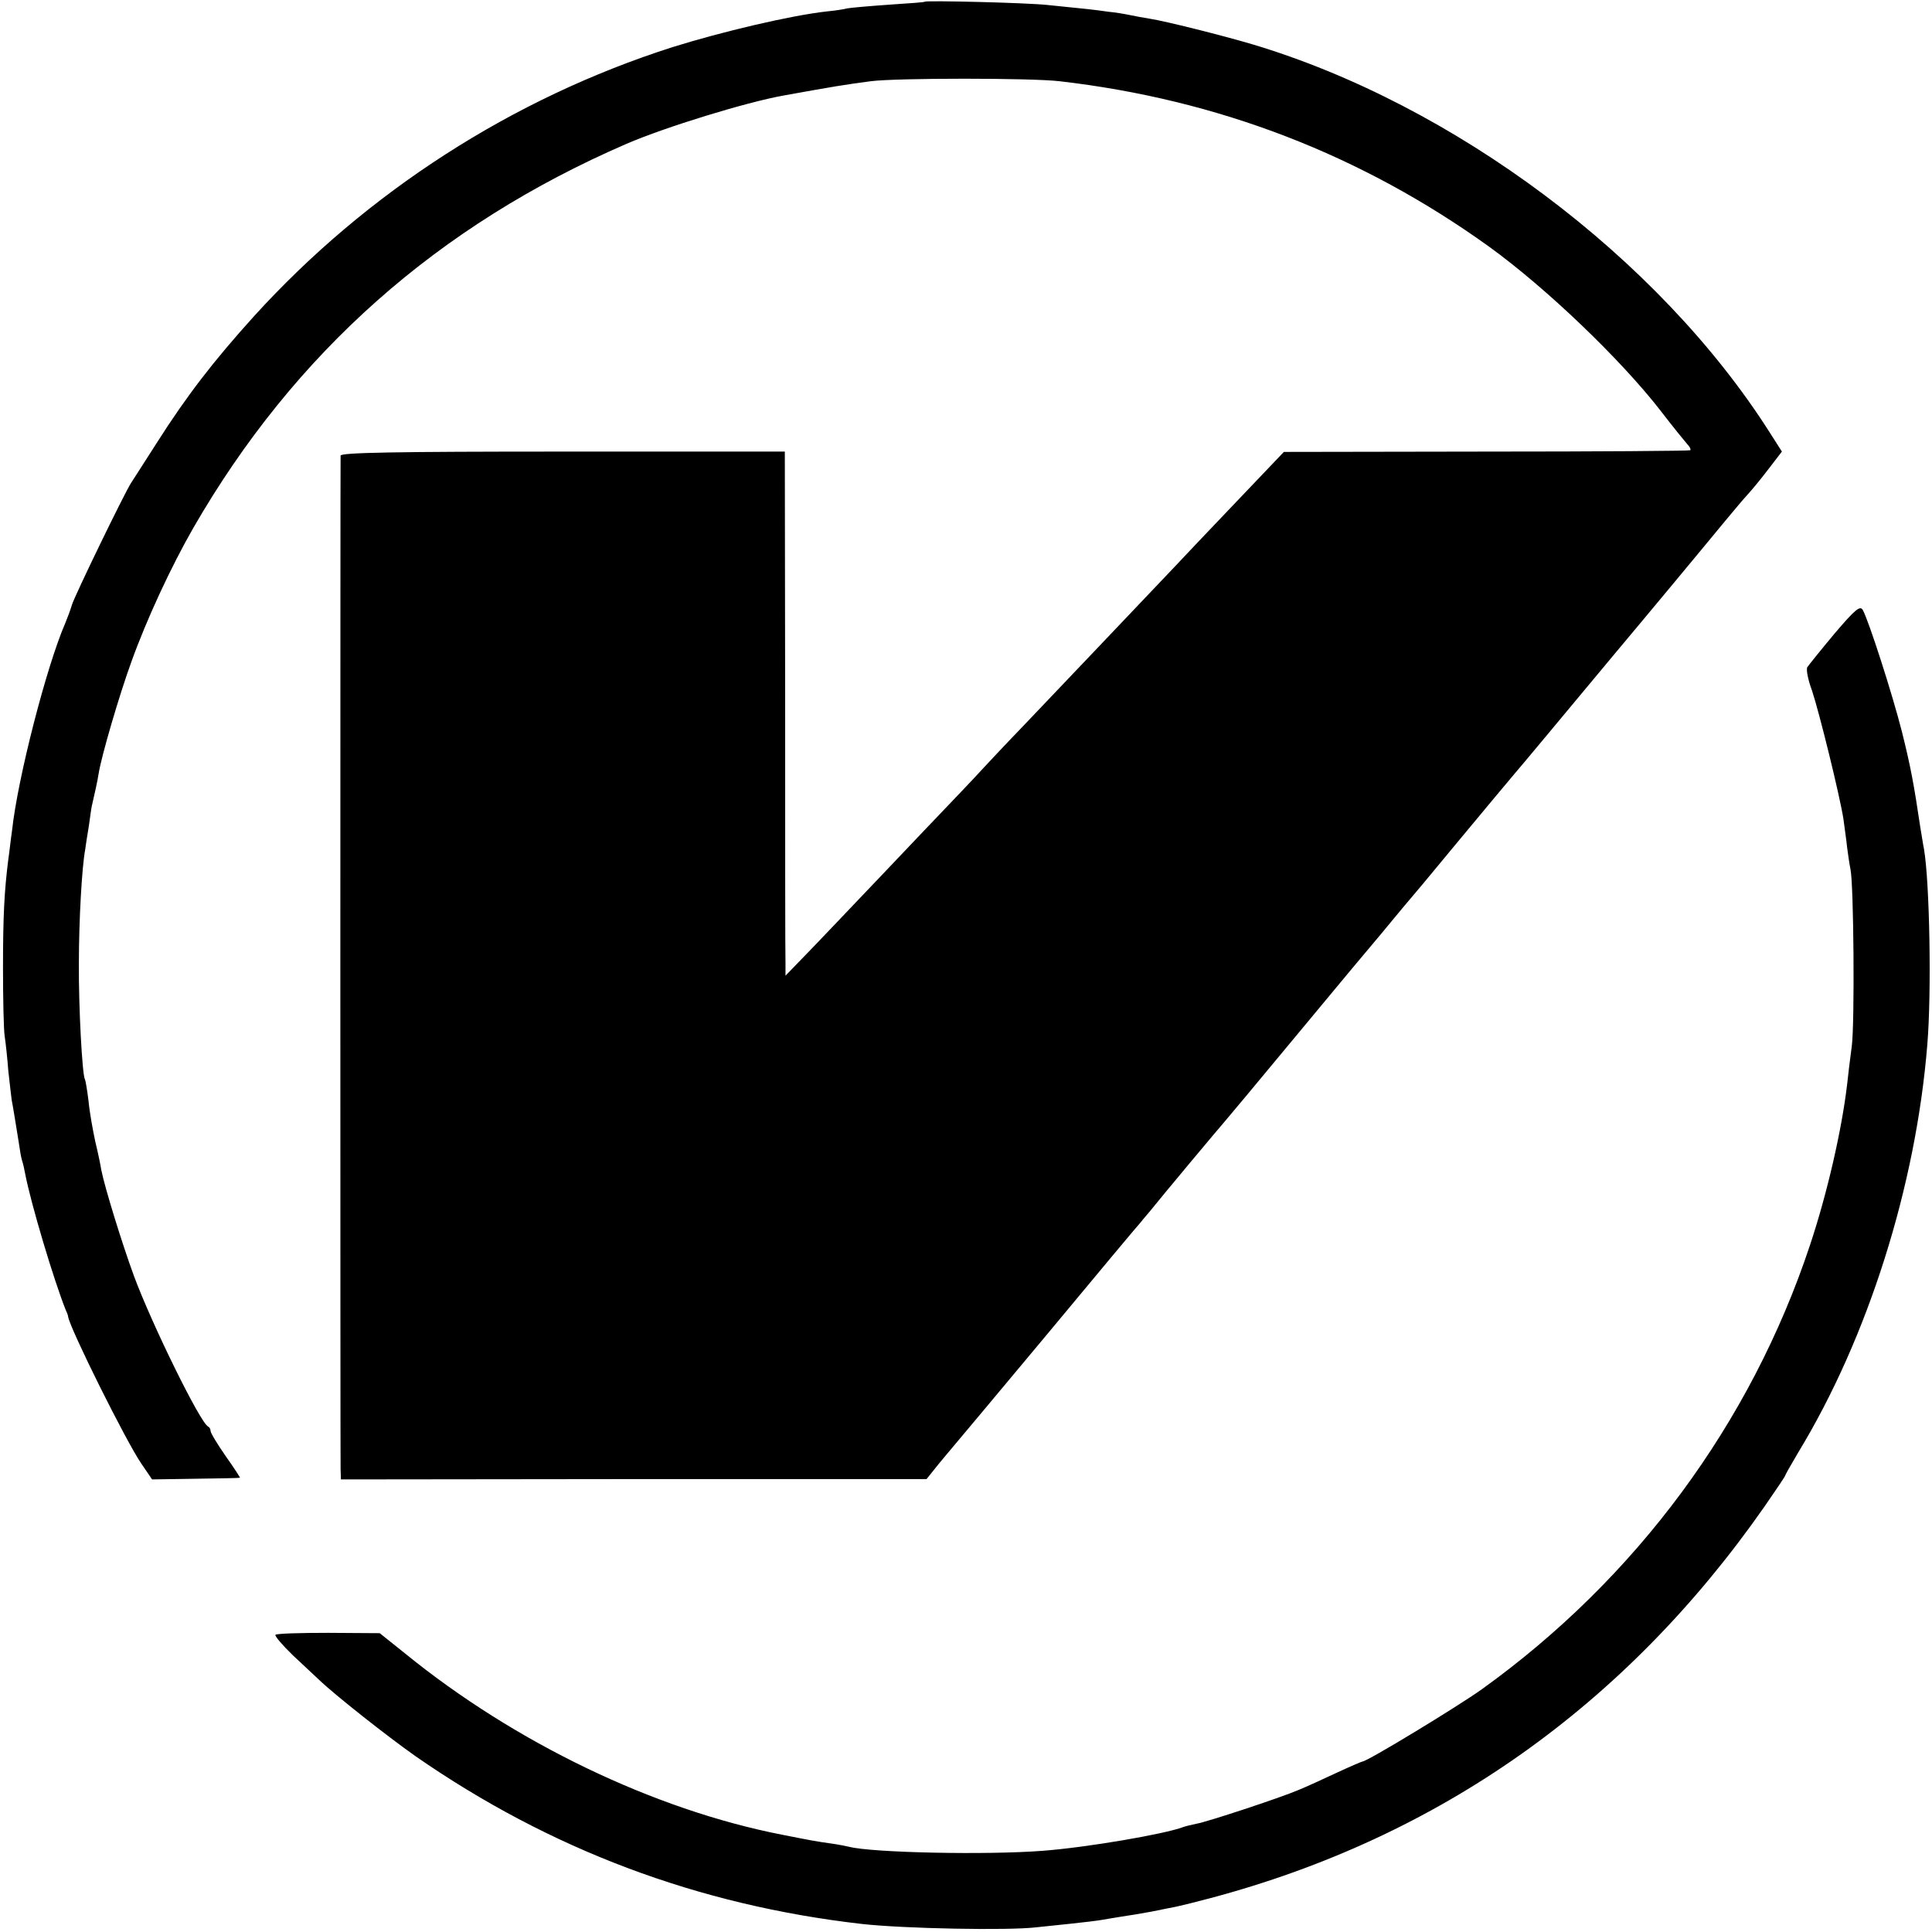
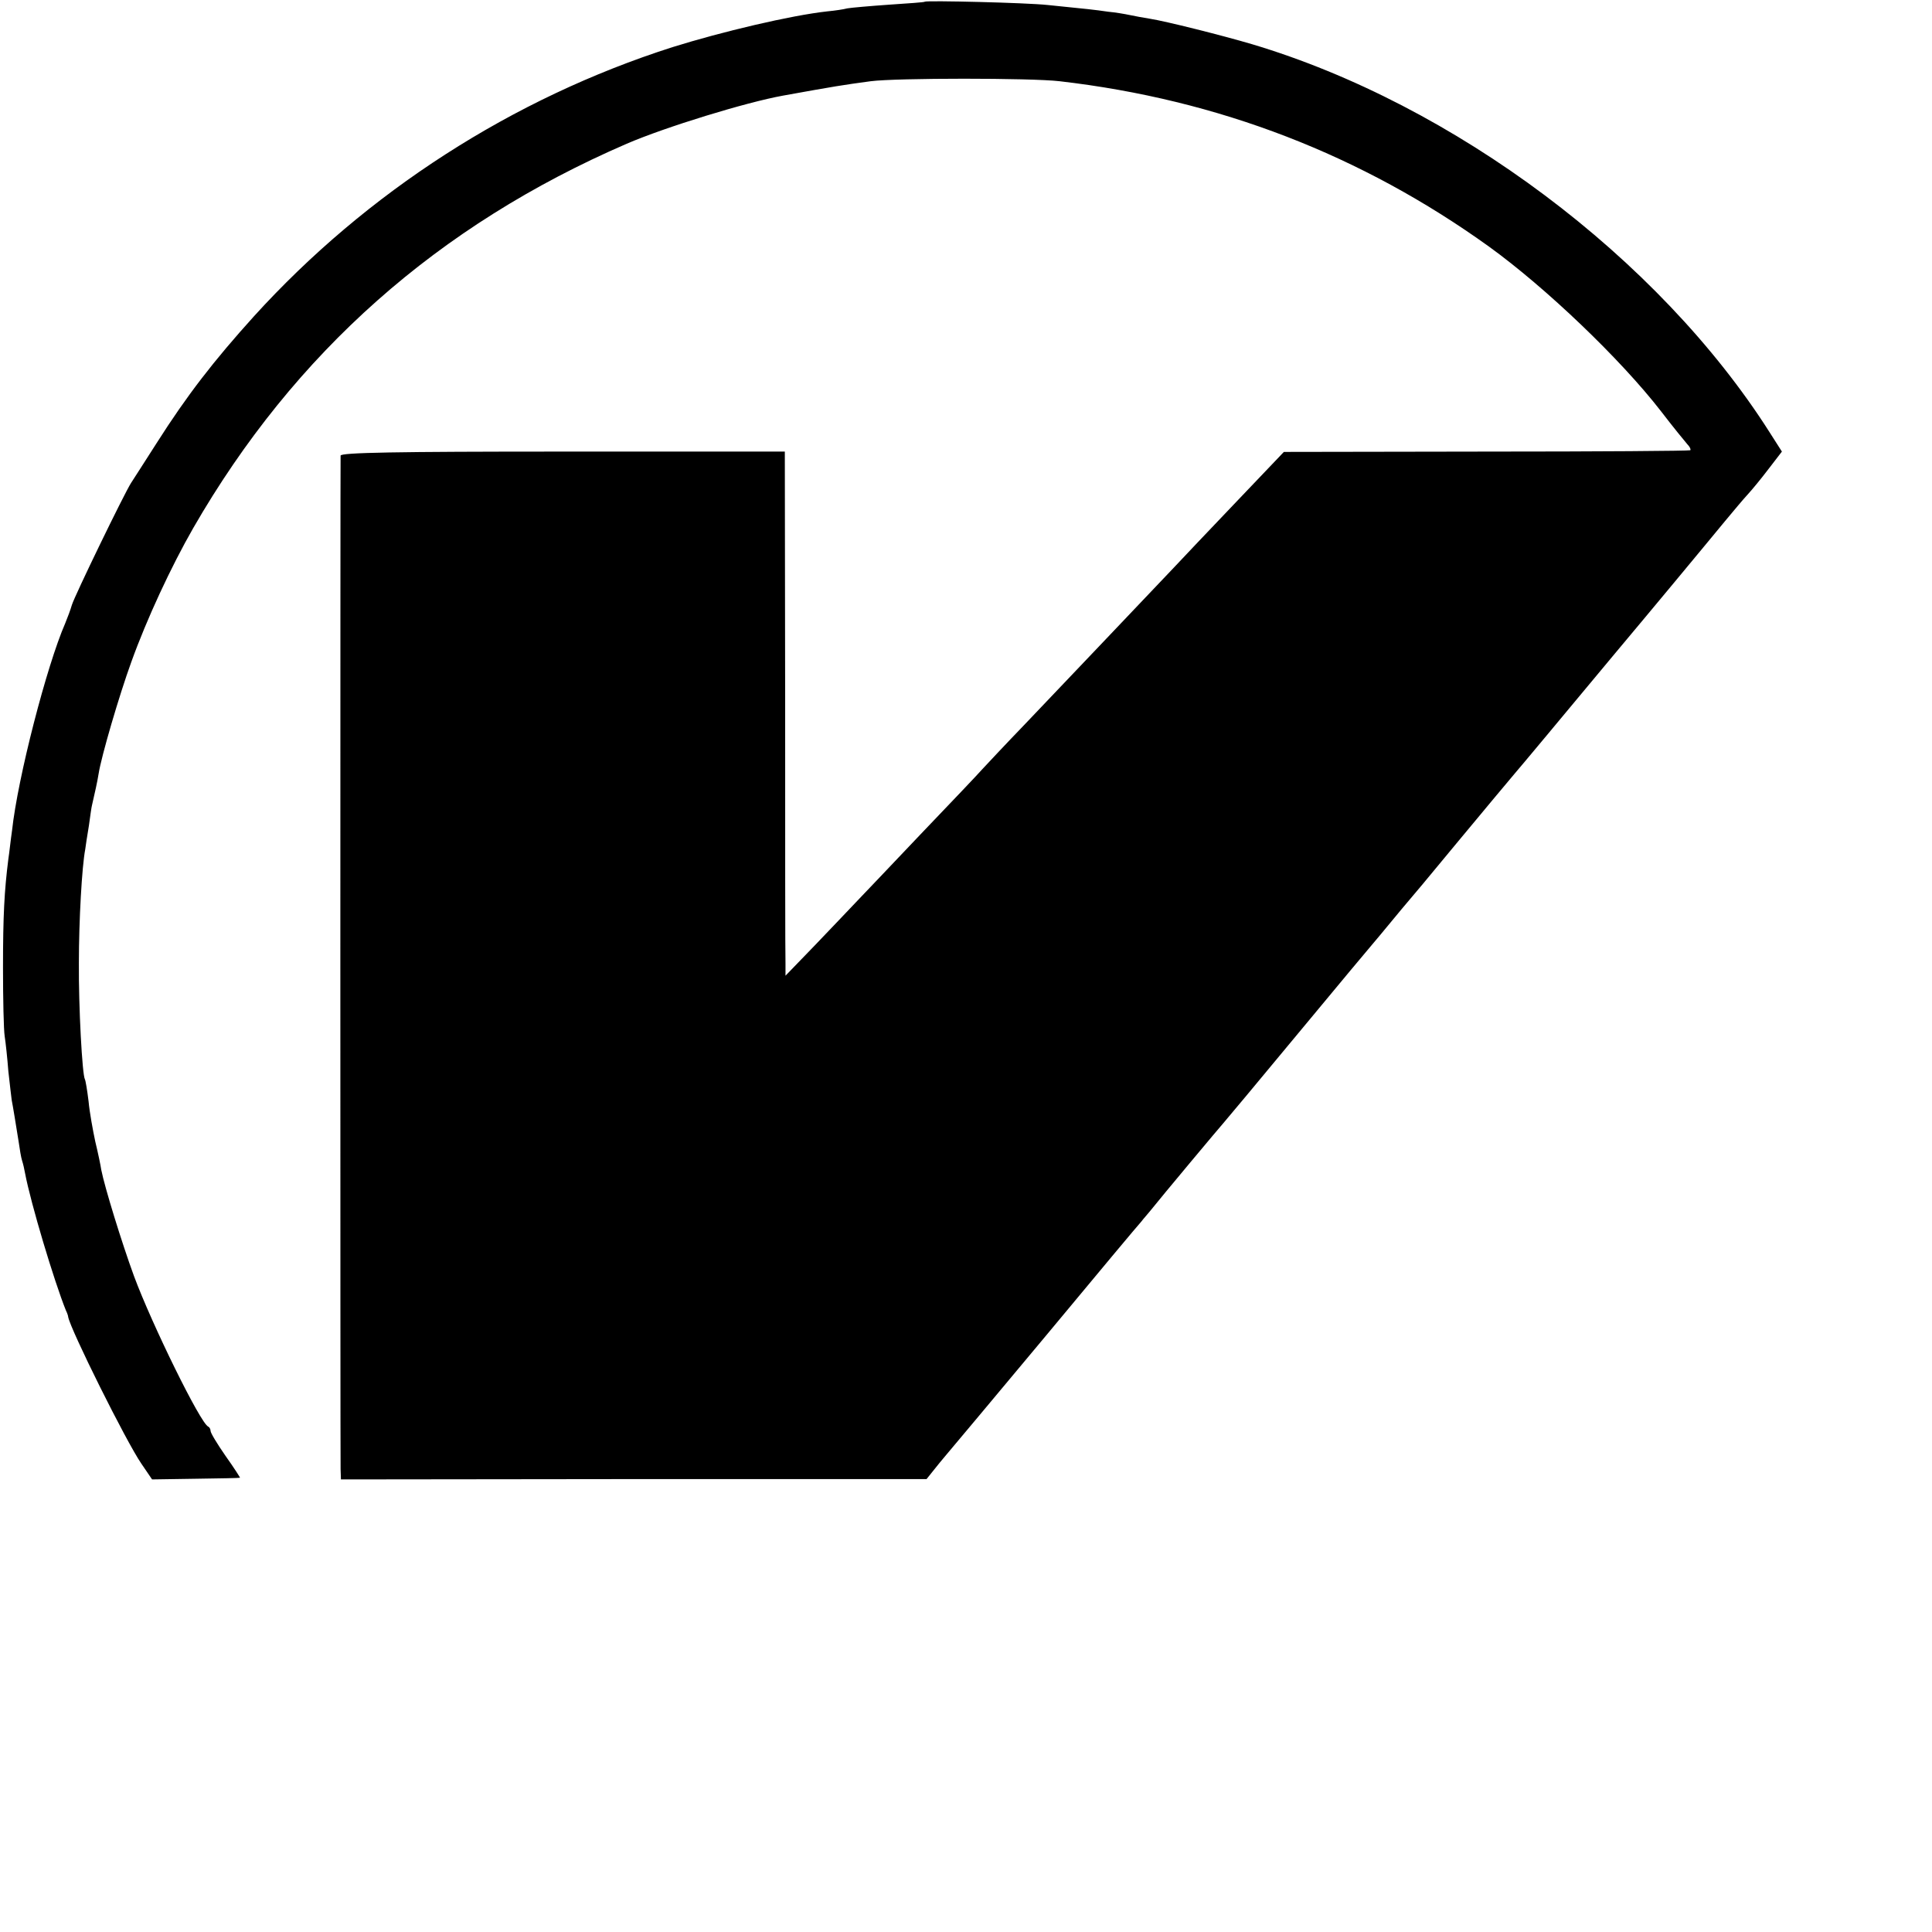
<svg xmlns="http://www.w3.org/2000/svg" version="1" width="770.667" height="770.667" viewBox="0 0 578 578">
  <path d="M276.7.5c-.1.2-4.9.5-10.7.9-5.7.4-11.4.9-12.5 1.1-1.1.3-3.8.7-6 .9-10.9 1.2-31.6 6.1-46.3 10.7C153.3 29.4 109.7 57.5 76 94.6c-12.1 13.4-20 23.6-29.1 37.9-3.5 5.5-7 10.9-7.7 12-2.1 3.3-16.9 33.8-17.7 36.5-.4 1.4-1.3 3.8-2 5.5-5.5 12.6-14.2 46.2-15.9 62-.4 2.7-.8 6.6-1.1 8.5-1.2 9.5-1.6 16.9-1.6 32.5 0 9.3.2 18.6.5 20.5.3 1.9.8 6.6 1.1 10.5.4 3.8.9 7.7 1 8.6.4 2 1.3 7.6 2.1 12.6.3 2.1.7 4.6 1 5.5.3.9.7 2.6.9 3.8 1.7 9 8.7 32.3 12.2 41 .4.8.7 1.7.7 2 .7 3.8 17.3 37.2 21.9 43.9l3.2 4.7 13-.2c7.2-.1 13.1-.2 13.3-.3.1 0-1.8-3-4.3-6.5-2.5-3.6-4.5-6.9-4.5-7.5 0-.5-.3-1.1-.7-1.3-2.3-.9-16.9-30.7-22.2-45-3.7-10.1-8.8-26.7-9.8-31.8-.2-1.4-1-5.2-1.8-8.5-.7-3.3-1.7-8.7-2-12-.4-3.3-.9-6.3-1.1-6.6-.8-1.4-1.9-21.6-1.8-34.9 0-12.5.9-28.7 1.9-33.9.1-.9.6-4.1 1.1-7.1.4-3 .8-5.7.9-6 .9-3.9 1.6-7 2-9.5.8-5.2 6.2-23.6 9.8-33.5 4.6-12.8 11.9-28.5 18.5-40 30.3-52.6 73.3-90.6 129.7-115 11.6-5 35.7-12.4 46.8-14.4 15.5-2.8 18-3.2 26.2-4.3 7.7-1 48-1 56.5 0 47.6 5.5 90.4 22.1 128.5 49.5 17 12.3 39.3 33.6 51.4 49.2 3.6 4.7 7.2 9.1 7.9 9.9.7.7 1.1 1.5.9 1.8-.3.2-27.7.4-61 .4l-60.6.1-14.3 15c-7.9 8.3-16.3 17.1-18.7 19.7-7.6 8-34.2 36-44.7 47-5.6 5.8-11.2 11.8-12.5 13.2-1.3 1.5-9.6 10.2-18.4 19.4-8.8 9.3-17.6 18.5-19.5 20.5-1.9 2-7.4 7.8-12.2 12.8l-8.8 9.1v-3.7c-.1-2-.1-37.3-.1-78.4l-.1-74.7h-66.4c-50.1 0-66.4.3-66.5 1.2-.1 1.6-.1 299.3 0 303.2l.1 3.1 87.6-.1h87.6l2-2.5c1.1-1.4 2.9-3.6 4.1-5 1.2-1.4 14.6-17.4 29.7-35.5 15.1-18.2 27.9-33.5 28.5-34.1.5-.7 1.7-2 2.5-3 3.5-4.4 21.5-25.9 22-26.4.3-.3 10.4-12.4 22.5-27s22.2-26.7 22.5-27c.3-.3 2.5-3 5-6s4.7-5.7 5-6c.3-.3 7.1-8.4 15-18 8-9.6 15.7-18.9 17.1-20.5 1.5-1.7 14.4-17.2 28.8-34.5 14.5-17.3 27-32.4 27.9-33.5.9-1.1 3.7-4.5 6.2-7.5s5.5-6.6 6.8-8c1.3-1.4 4.1-4.8 6.3-7.7l4-5.2-3.7-5.8c-33.2-52.2-94.5-98.1-154.9-116.1-8.8-2.6-25.9-6.9-30.5-7.6-1.9-.3-4.6-.8-6-1.1-1.4-.3-4.3-.8-6.5-1-4.1-.6-6.1-.8-18-2-6.4-.7-36.2-1.4-36.8-1z" />
-   <path d="M548.8 189.6c-4.1 4.9-7.7 9.4-8.1 10-.4.7.2 3.8 1.4 7 2.2 6.6 8.3 31.4 9.4 38.4.3 2.5.9 6.3 1.1 8.5.3 2.2.7 5.1 1 6.5 1 4.4 1.3 46.2.4 53-.5 3.6-1.1 8.7-1.4 11.5-1.6 13.5-5.9 32.4-11.1 48-17.7 53.3-52 99.7-98.2 132.9-7.6 5.4-34.3 21.6-35.7 21.6-.2 0-3.7 1.5-7.8 3.4-4 1.9-9.1 4.2-11.3 5.1-5.6 2.4-27.5 9.6-30.5 10.1-1.4.3-3.2.7-4 1-5.5 2.1-28.8 6.1-42 7.1-16.6 1.3-51 .6-58-1.2-.8-.2-3.3-.7-5.5-1-4.3-.6-5.4-.8-14.5-2.6-38.4-7.5-80.1-27.6-112.9-54.3l-7.5-6-15.4-.1c-8.4 0-15.5.2-15.8.6-.2.4 2.1 3.1 5.2 6.1 3.1 2.9 6.6 6.2 7.8 7.3 4.9 4.7 20.4 16.9 28.9 22.9 40.2 27.9 84.5 44.6 133.6 50.2 12.6 1.4 43.7 2 52.1 1 1.9-.2 6.7-.7 10.5-1.1 3.9-.4 7.9-.9 9-1.1 1-.2 3.7-.6 6-1 2.2-.3 6.3-1 9-1.5 2.8-.6 6.1-1.2 7.5-1.5 1.4-.3 5.9-1.4 10-2.5 68.5-18.2 124.3-57.6 165.9-117.2 3.3-4.8 6.1-8.9 6.1-9.1 0-.2 1.8-3.4 4-7.1 20.8-34.2 35.2-79.7 38.6-122 1.3-15.6.7-48.6-1-58.5-.3-1.4-.7-4.3-1.1-6.5-1.9-12.8-2.9-18.2-5.5-28.6-2.9-11.4-9.9-33.1-11.7-36.4-.8-1.4-2.2-.3-8.5 7.1z" />
</svg>